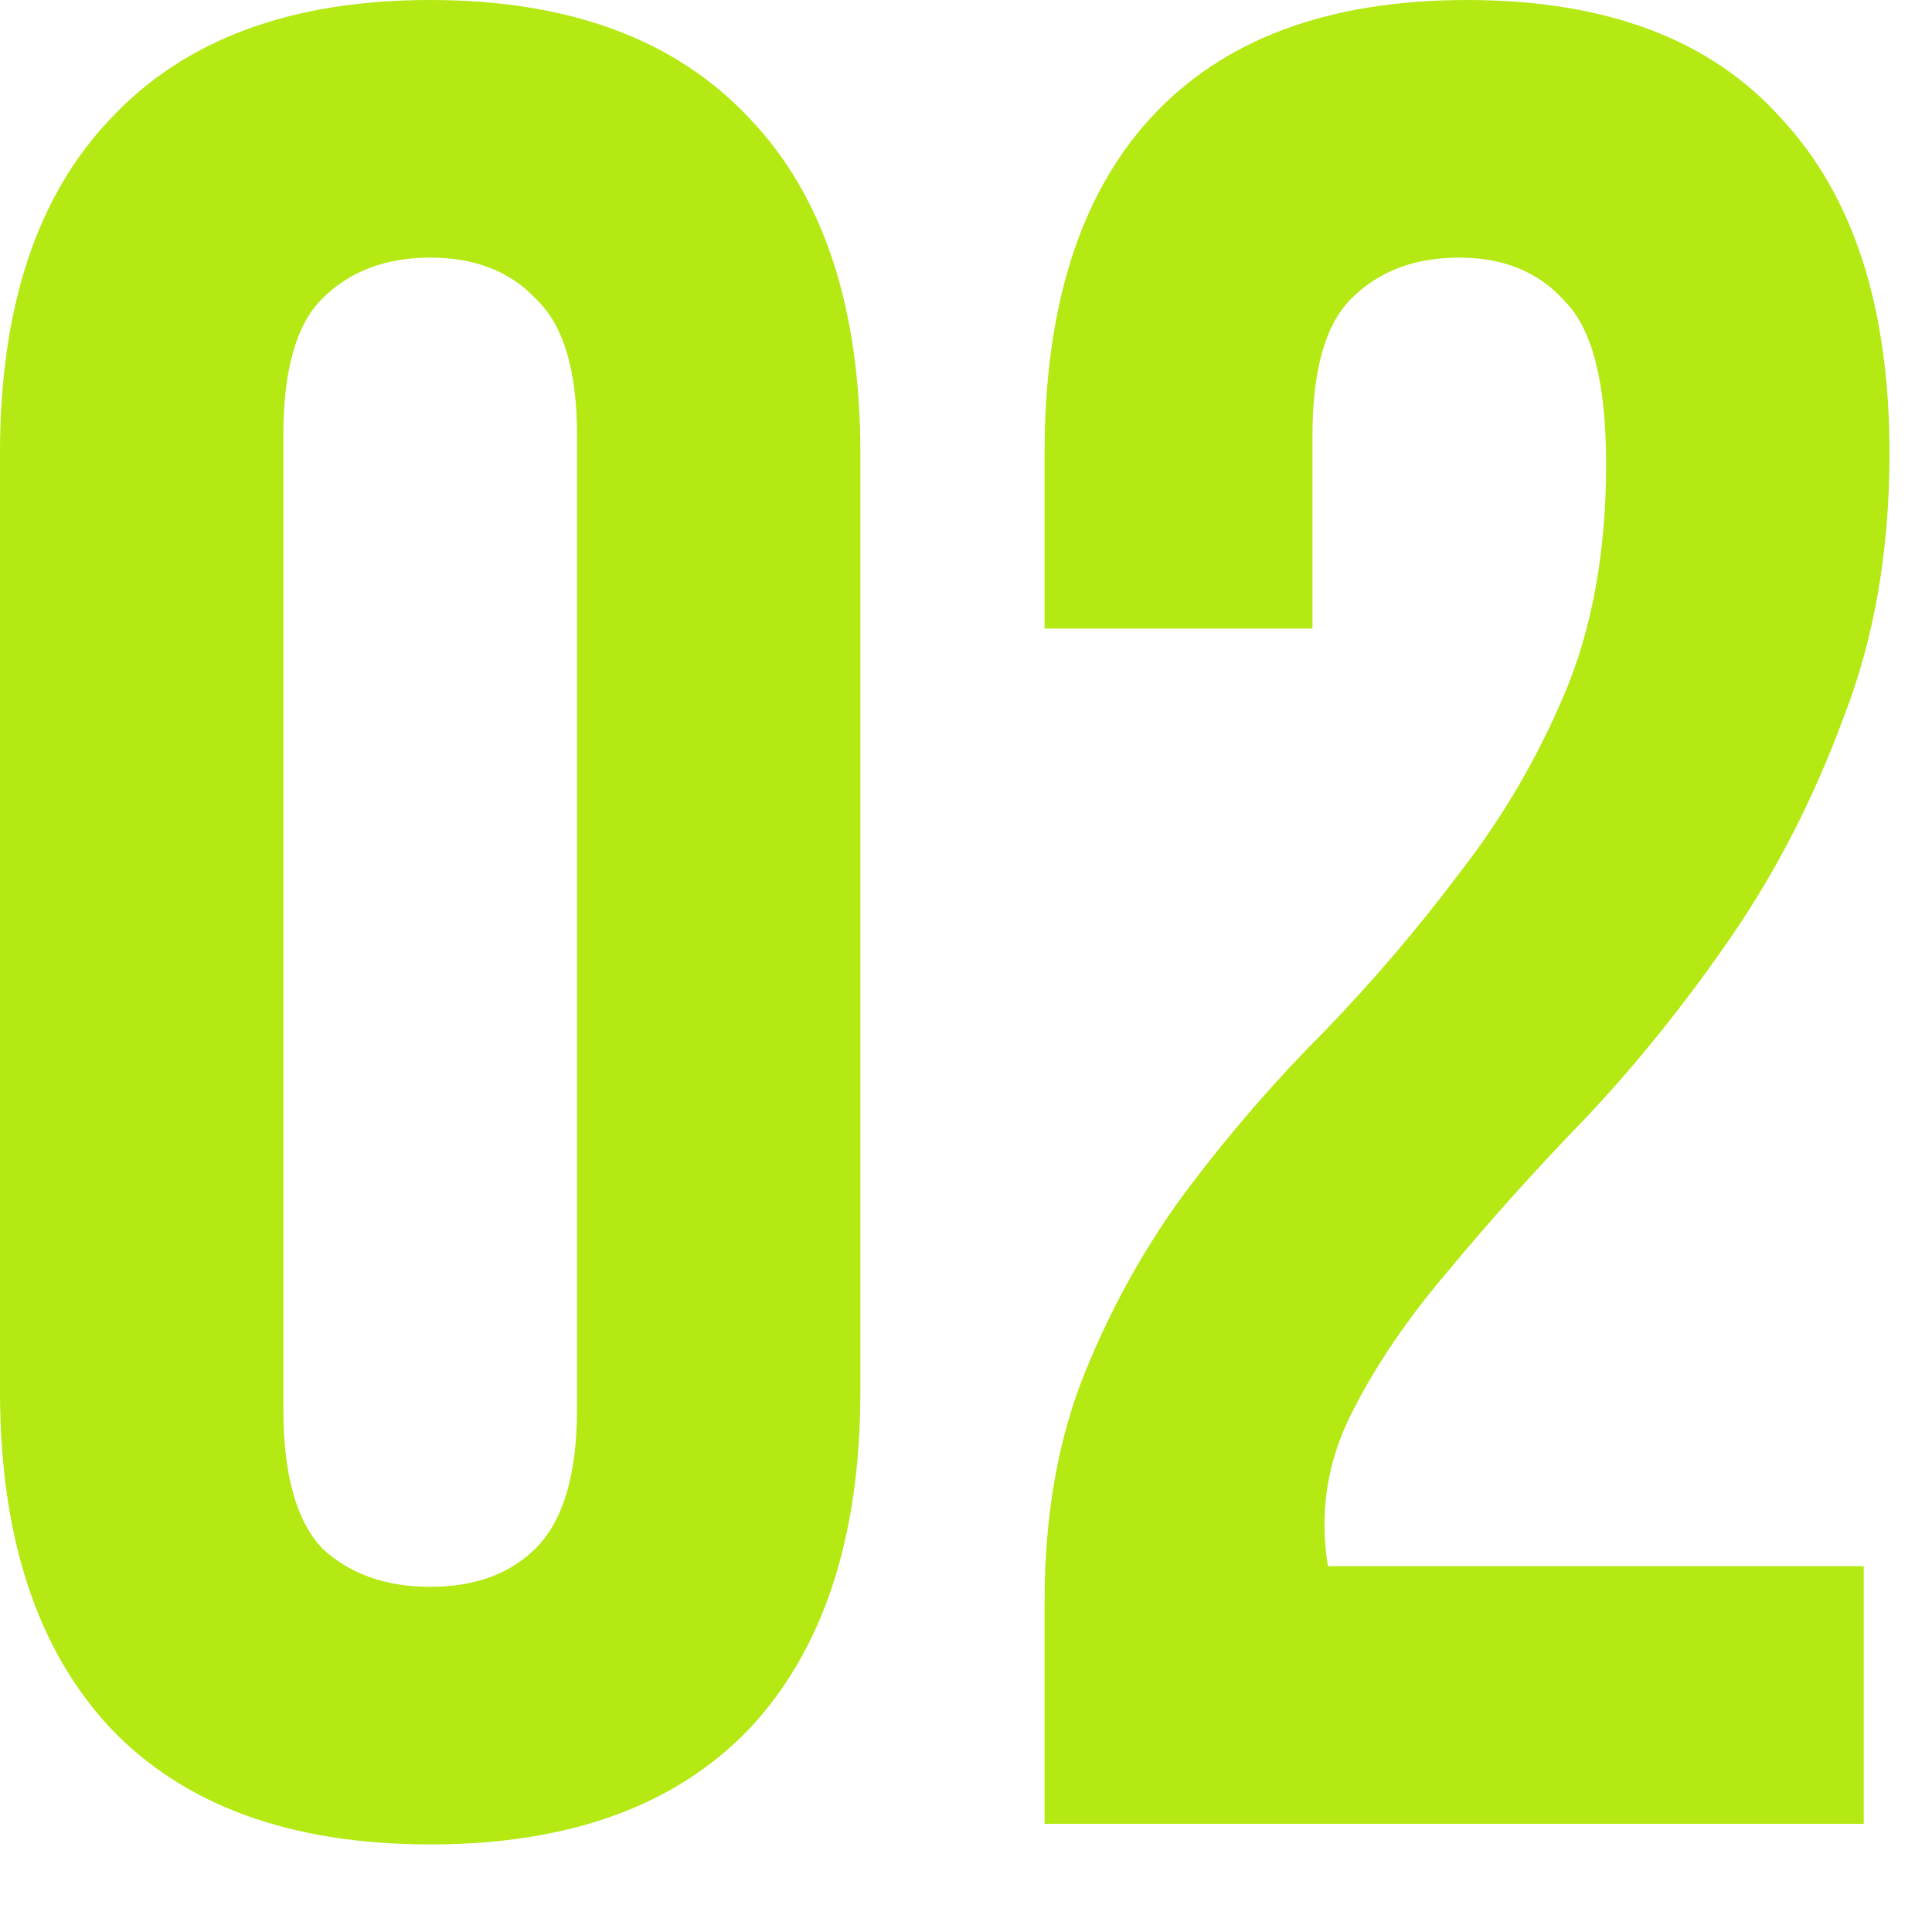
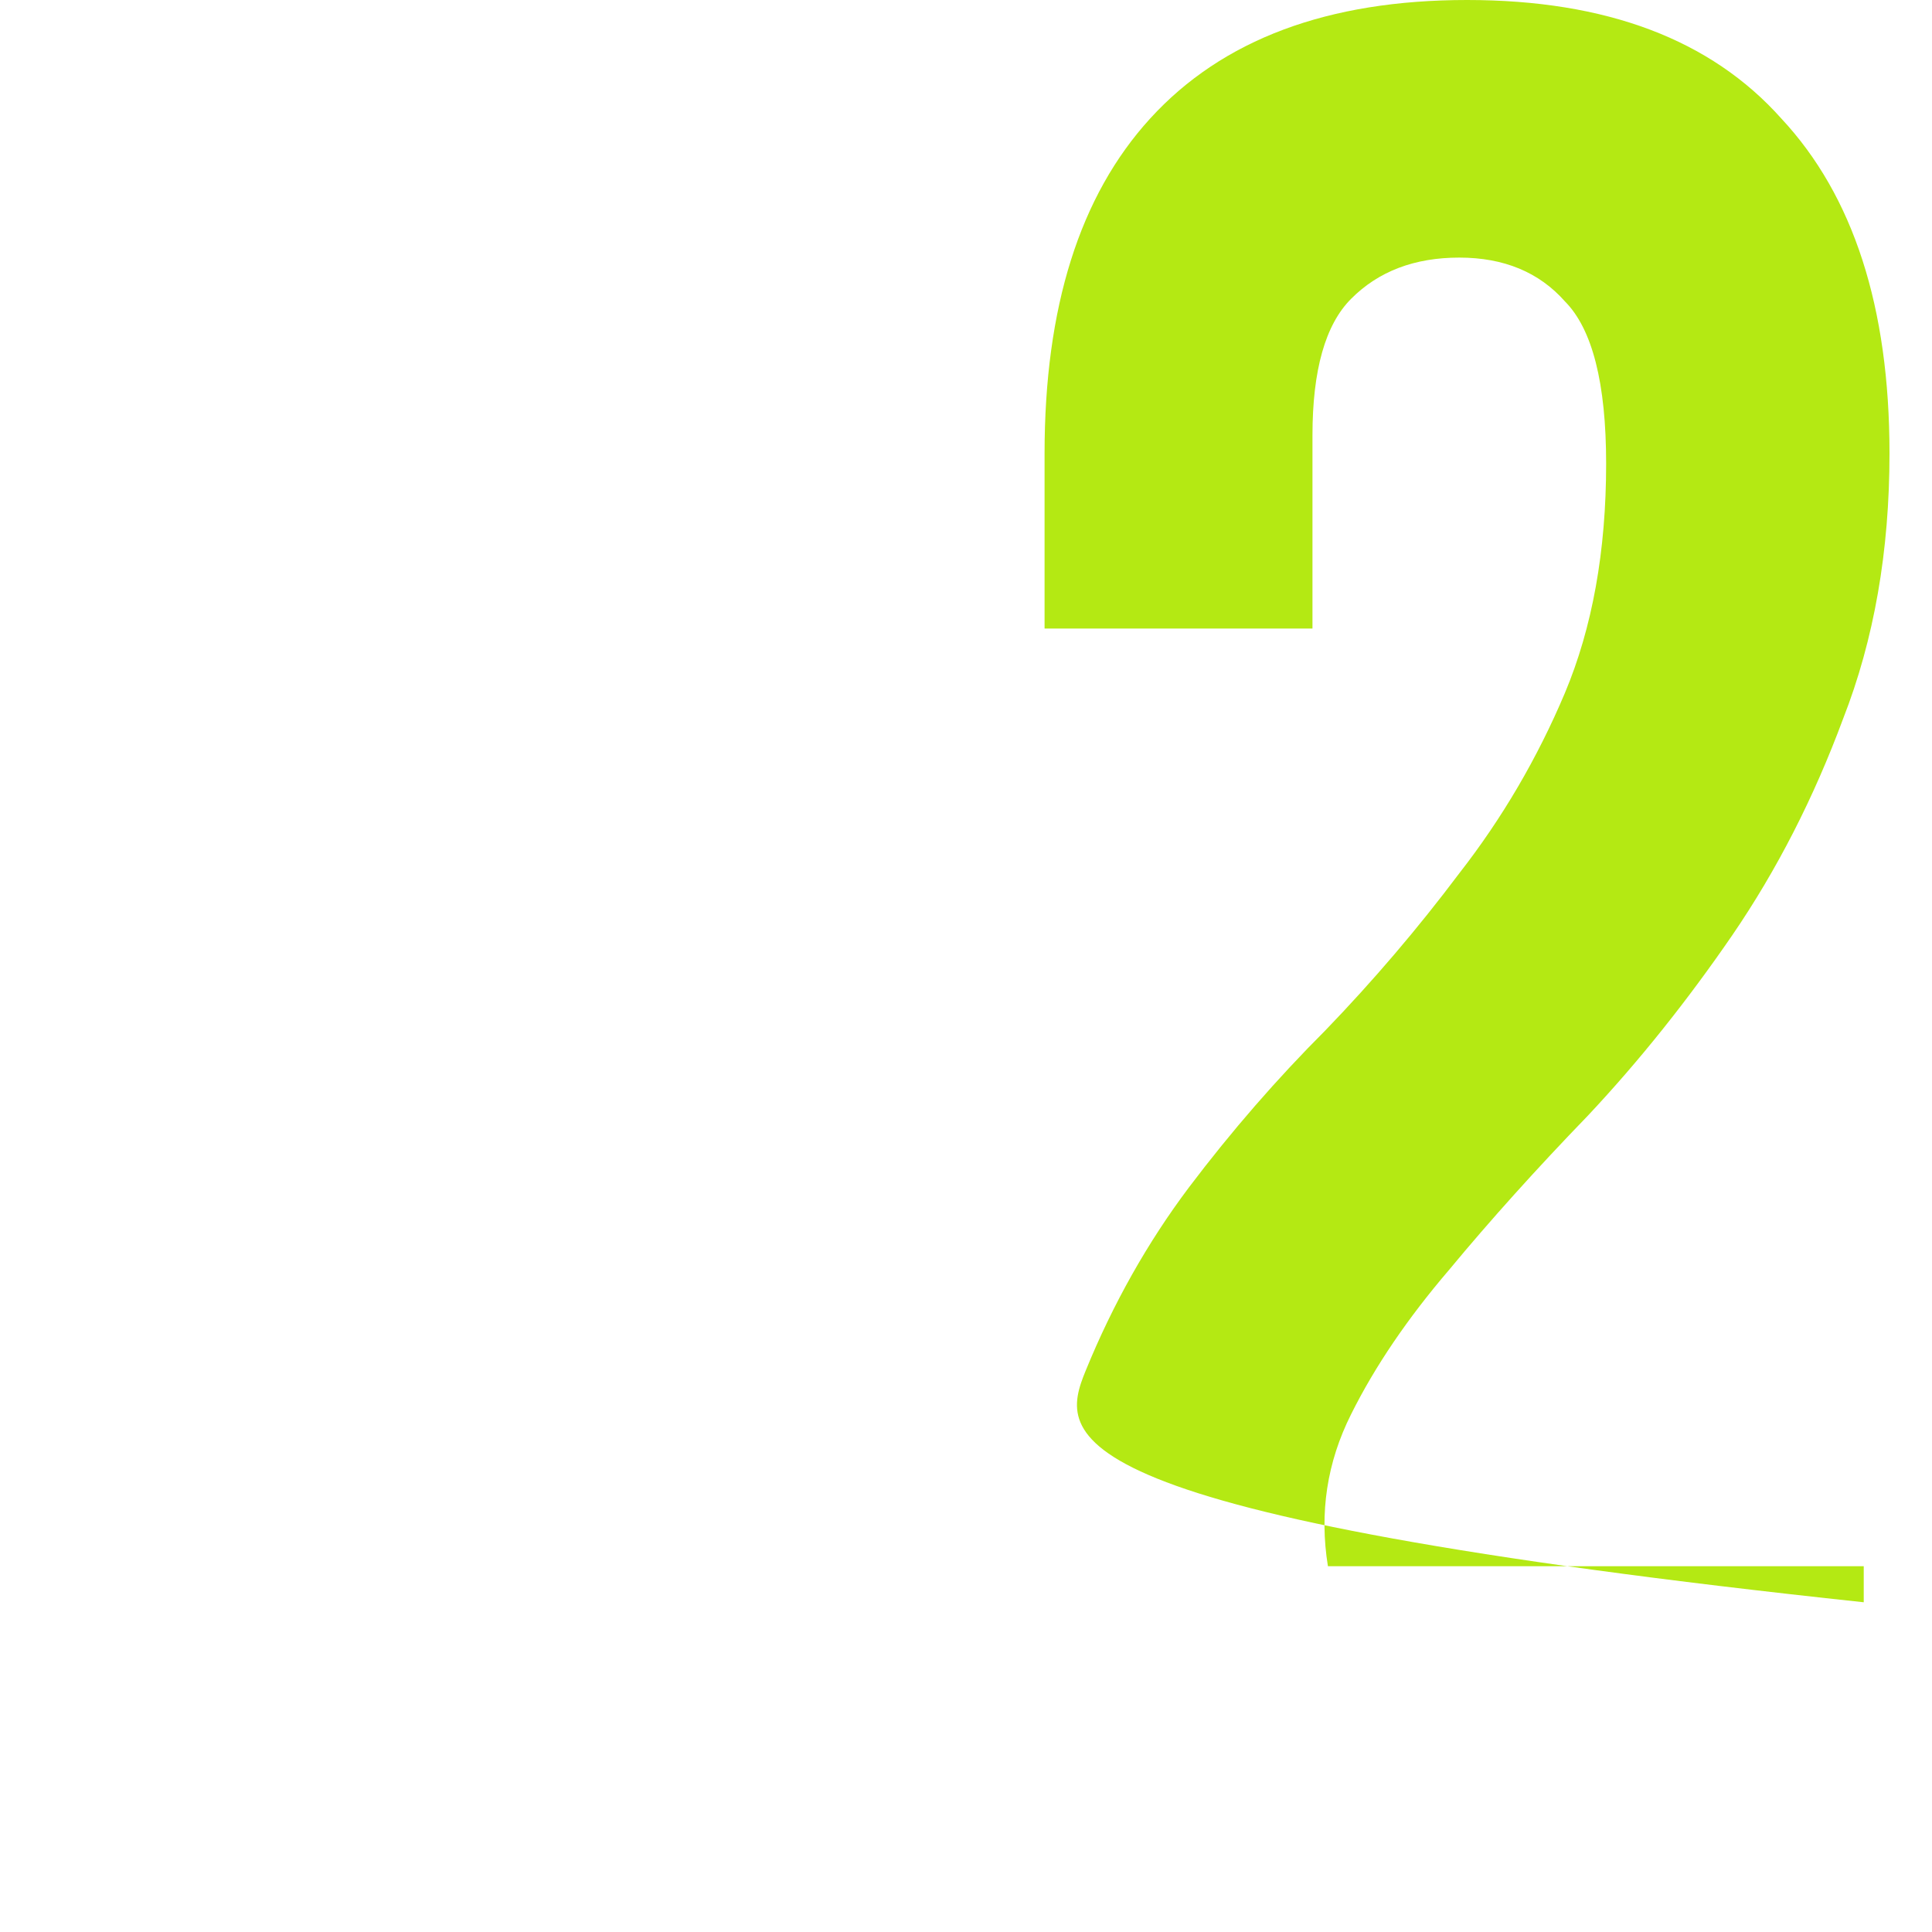
<svg xmlns="http://www.w3.org/2000/svg" width="12" height="12" viewBox="0 0 12 12" fill="none">
-   <path d="M1.76 8.752C1.76 9.157 1.84 9.445 2 9.616C2.171 9.776 2.395 9.856 2.672 9.856C2.949 9.856 3.168 9.776 3.328 9.616C3.499 9.445 3.584 9.157 3.584 8.752V2.704C3.584 2.299 3.499 2.016 3.328 1.856C3.168 1.685 2.949 1.6 2.672 1.6C2.395 1.6 2.171 1.685 2 1.856C1.84 2.016 1.76 2.299 1.76 2.704V8.752ZM0 2.816C0 1.909 0.229 1.216 0.688 0.736C1.147 0.245 1.808 0 2.672 0C3.536 0 4.197 0.245 4.656 0.736C5.115 1.216 5.344 1.909 5.344 2.816V8.64C5.344 9.547 5.115 10.245 4.656 10.736C4.197 11.216 3.536 11.456 2.672 11.456C1.808 11.456 1.147 11.216 0.688 10.736C0.229 10.245 0 9.547 0 8.64V2.816Z" fill="#B4E913" />
-   <path d="M9.976 2.88C9.976 2.379 9.89 2.043 9.72 1.872C9.56 1.691 9.341 1.6 9.064 1.6C8.786 1.6 8.562 1.685 8.392 1.856C8.232 2.016 8.152 2.299 8.152 2.704V3.904H6.488V2.816C6.488 1.909 6.706 1.216 7.144 0.736C7.592 0.245 8.248 0 9.112 0C9.976 0 10.626 0.245 11.064 0.736C11.512 1.216 11.736 1.909 11.736 2.816C11.736 3.424 11.64 3.973 11.448 4.464C11.266 4.955 11.037 5.403 10.76 5.808C10.482 6.213 10.184 6.587 9.864 6.928C9.544 7.259 9.256 7.579 9 7.888C8.744 8.187 8.541 8.485 8.392 8.784C8.242 9.083 8.194 9.397 8.248 9.728H11.576V11.328H6.488V9.952C6.488 9.408 6.573 8.928 6.744 8.512C6.914 8.096 7.128 7.717 7.384 7.376C7.65 7.024 7.933 6.699 8.232 6.4C8.53 6.091 8.808 5.765 9.064 5.424C9.33 5.083 9.549 4.709 9.72 4.304C9.89 3.899 9.976 3.424 9.976 2.88Z" fill="#B4E913" />
+   <path d="M9.976 2.88C9.976 2.379 9.89 2.043 9.72 1.872C9.56 1.691 9.341 1.6 9.064 1.6C8.786 1.6 8.562 1.685 8.392 1.856C8.232 2.016 8.152 2.299 8.152 2.704V3.904H6.488V2.816C6.488 1.909 6.706 1.216 7.144 0.736C7.592 0.245 8.248 0 9.112 0C9.976 0 10.626 0.245 11.064 0.736C11.512 1.216 11.736 1.909 11.736 2.816C11.736 3.424 11.64 3.973 11.448 4.464C11.266 4.955 11.037 5.403 10.76 5.808C10.482 6.213 10.184 6.587 9.864 6.928C9.544 7.259 9.256 7.579 9 7.888C8.744 8.187 8.541 8.485 8.392 8.784C8.242 9.083 8.194 9.397 8.248 9.728H11.576V11.328V9.952C6.488 9.408 6.573 8.928 6.744 8.512C6.914 8.096 7.128 7.717 7.384 7.376C7.65 7.024 7.933 6.699 8.232 6.4C8.53 6.091 8.808 5.765 9.064 5.424C9.33 5.083 9.549 4.709 9.72 4.304C9.89 3.899 9.976 3.424 9.976 2.88Z" fill="#B4E913" />
</svg>